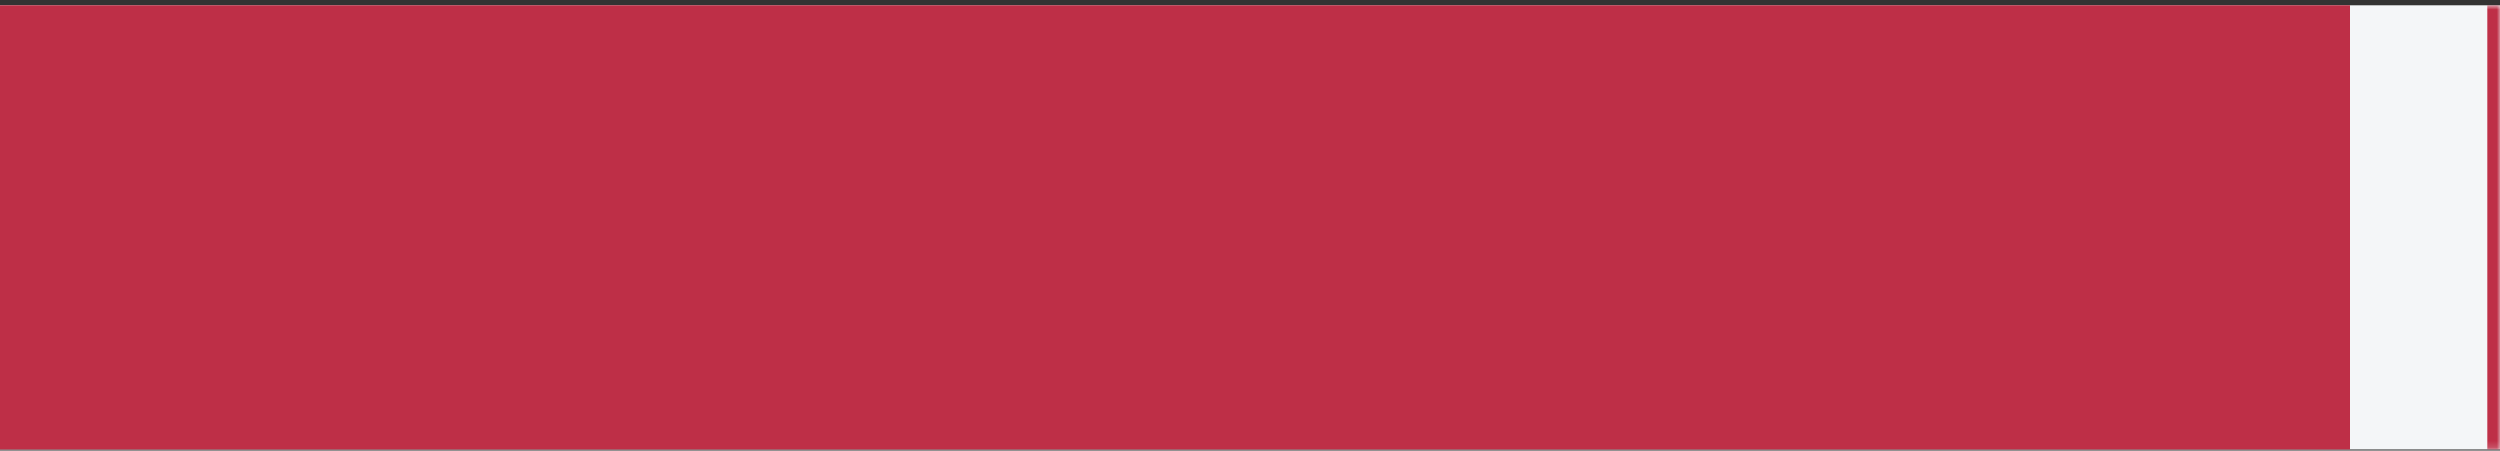
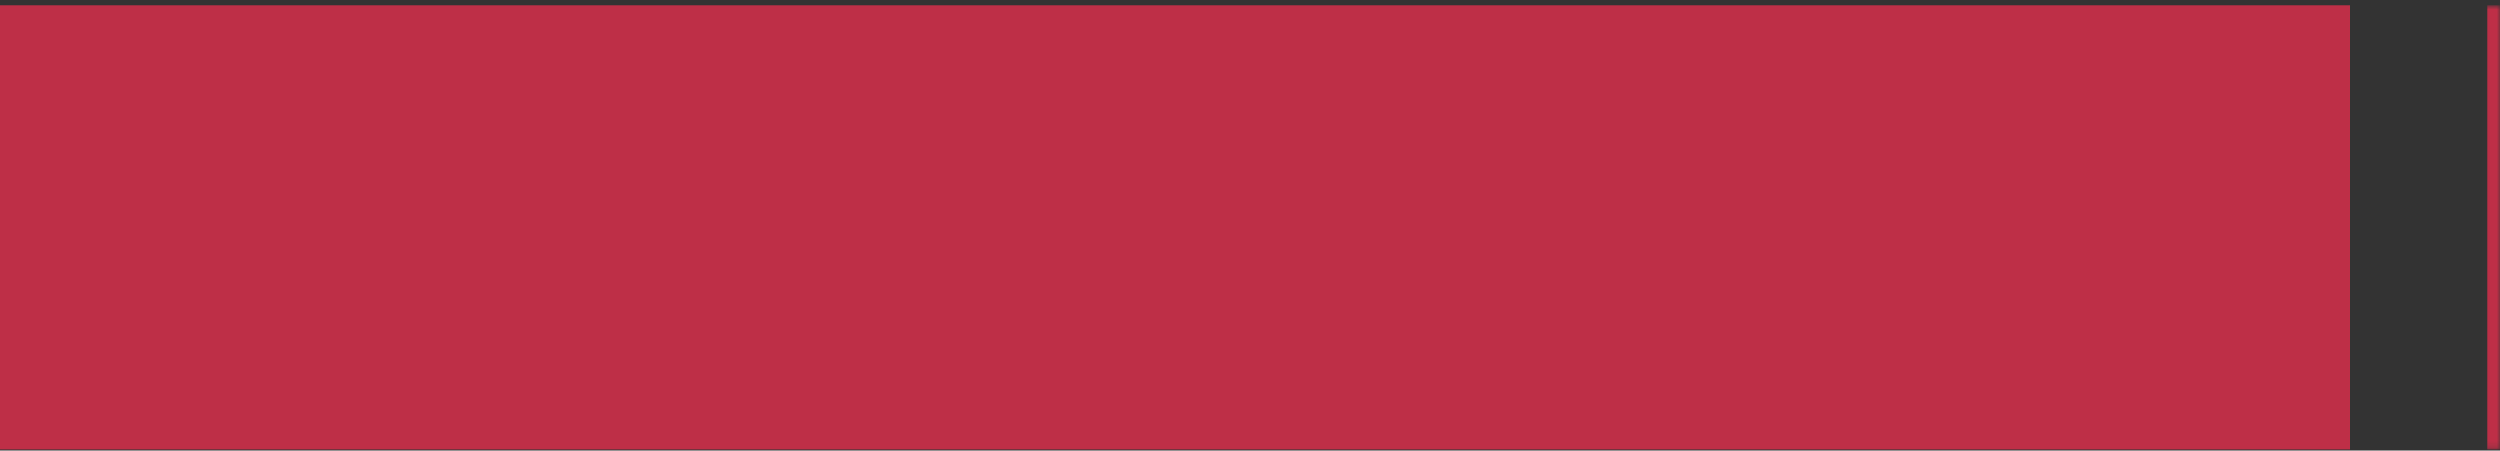
<svg xmlns="http://www.w3.org/2000/svg" width="394" height="71" viewBox="0 0 394 71" fill="none">
  <rect x="0" y="0" width="394" height="71" fill="#333333" stroke="none" />
  <mask id="path-1-inside-1_947_554" fill="white">
    <path d="M0 0.834H394V70.834H0V0.834Z" />
  </mask>
-   <path d="M0 0.834H394V70.834H0V0.834Z" fill="#F4F6F8" />
  <path d="M392 0.834V70.834H396V0.834H392Z" fill="#BE2F47" mask="url(#path-1-inside-1_947_554)" />
  <rect width="370.36" height="70" transform="translate(0 0.834)" fill="#BE2F47" />
</svg>